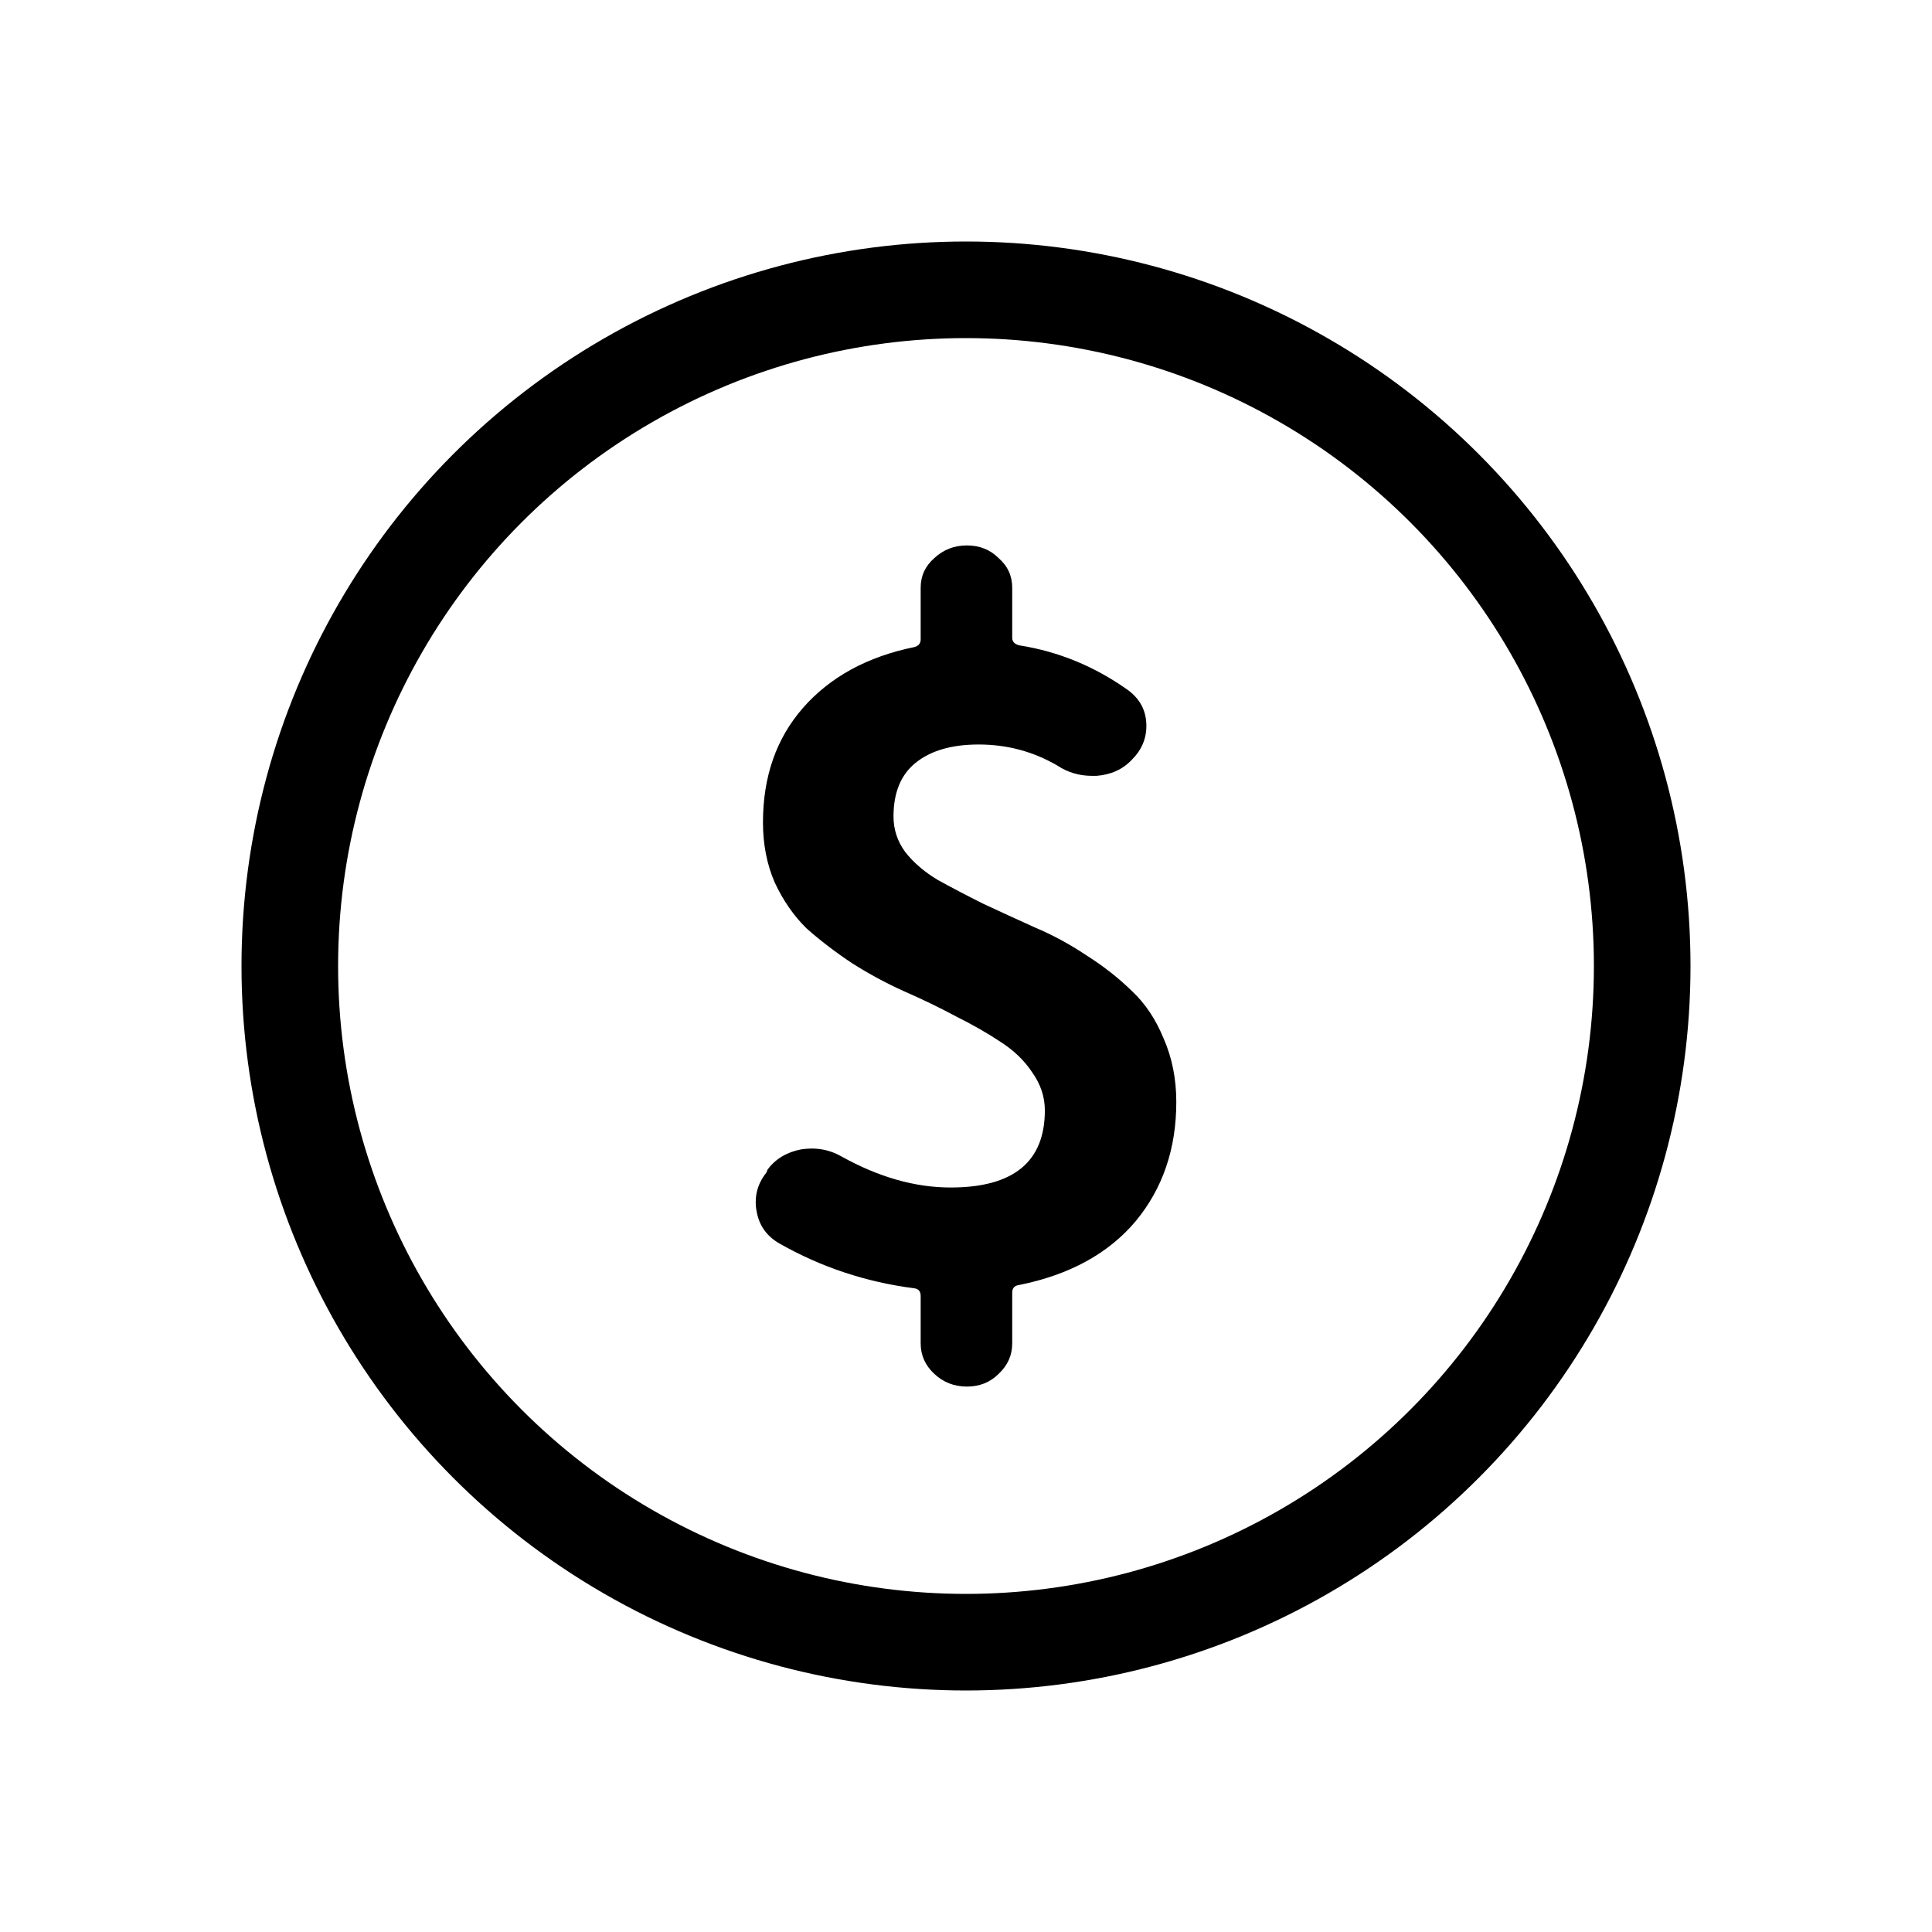
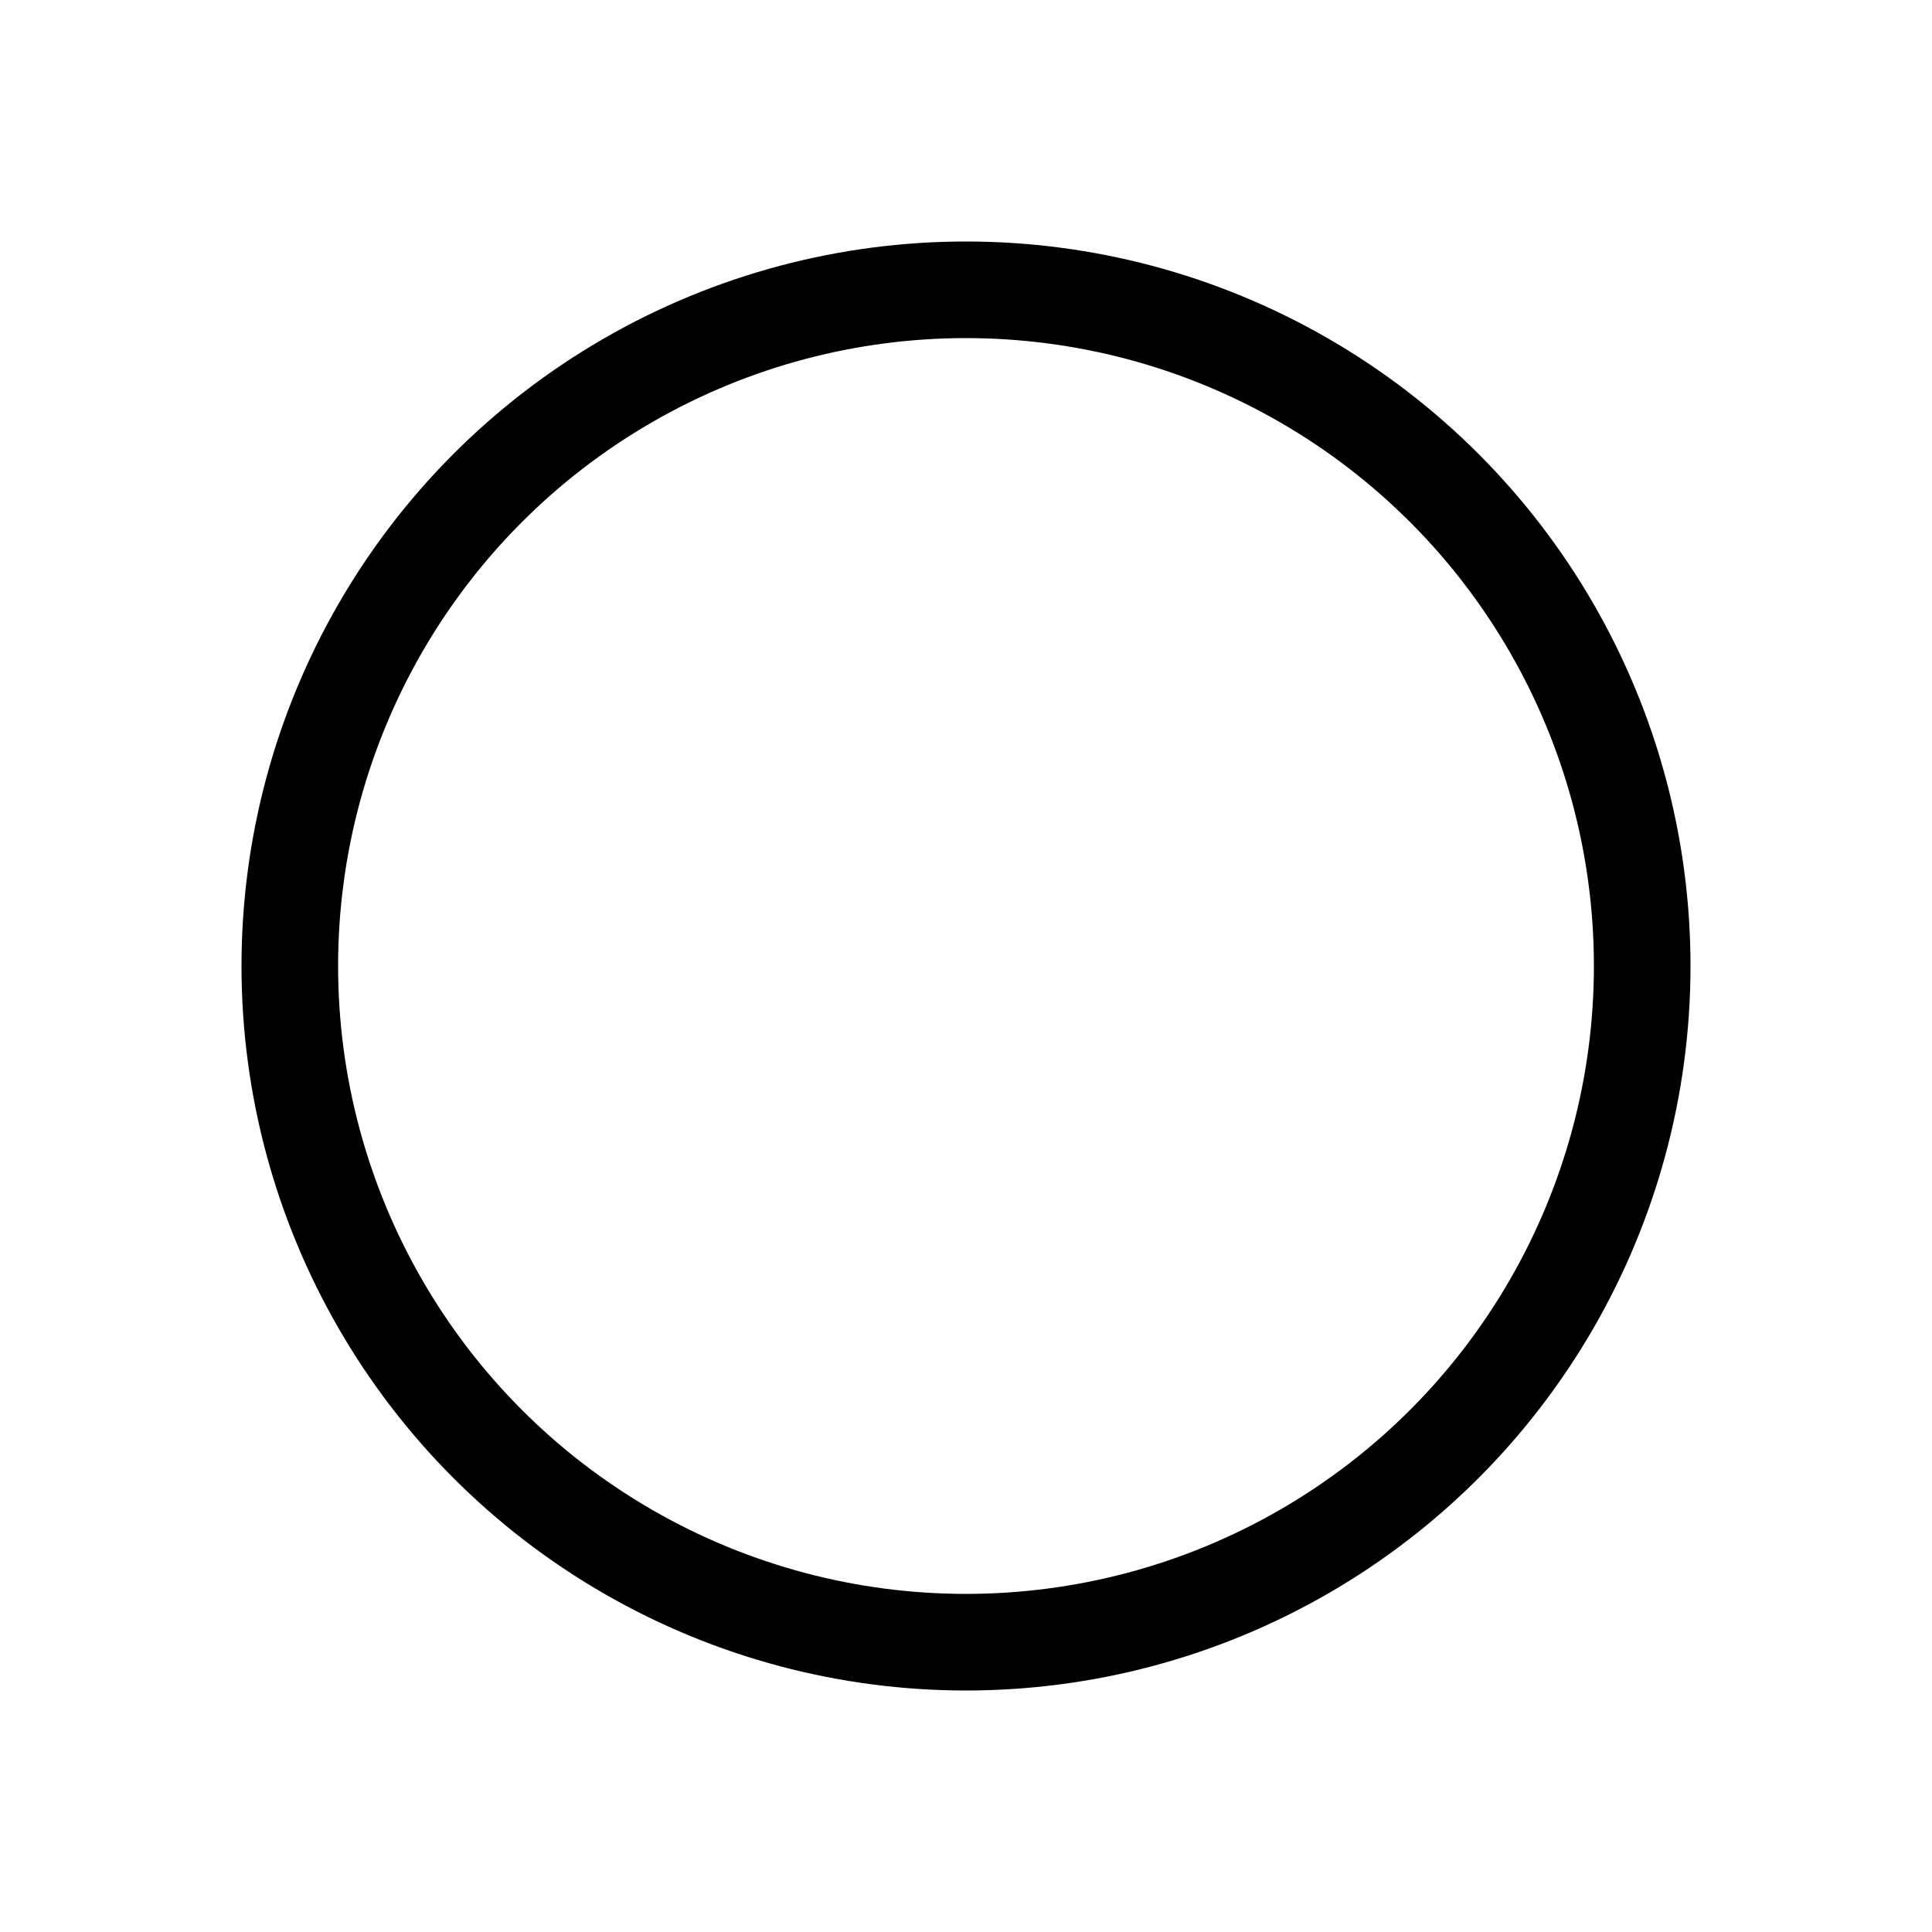
<svg xmlns="http://www.w3.org/2000/svg" width="80" height="80" viewBox="0 0 80 80" fill="none">
  <circle cx="40" cy="40" r="28" stroke="black" stroke-width="4" />
-   <path d="M46.718 28.583C47.219 28.957 47.469 29.448 47.469 30.056C47.469 30.594 47.269 31.061 46.868 31.459C46.493 31.857 46.005 32.079 45.405 32.126C45.33 32.126 45.267 32.126 45.217 32.126C44.692 32.126 44.216 31.985 43.791 31.705C42.79 31.12 41.702 30.828 40.526 30.828C39.4 30.828 38.524 31.085 37.898 31.599C37.298 32.09 36.998 32.827 36.998 33.809C36.998 34.347 37.16 34.838 37.485 35.282C37.836 35.727 38.286 36.112 38.837 36.44C39.387 36.744 40.013 37.071 40.713 37.422C41.414 37.749 42.127 38.077 42.852 38.404C43.578 38.708 44.291 39.094 44.992 39.562C45.693 40.006 46.318 40.497 46.868 41.035C47.419 41.549 47.857 42.204 48.182 42.999C48.532 43.794 48.708 44.671 48.708 45.63C48.708 47.57 48.145 49.219 47.019 50.575C45.893 51.908 44.291 52.785 42.215 53.206C42.014 53.229 41.914 53.334 41.914 53.522V55.626C41.914 56.117 41.727 56.538 41.351 56.889C41.001 57.239 40.563 57.415 40.038 57.415C39.512 57.415 39.062 57.239 38.687 56.889C38.311 56.538 38.123 56.117 38.123 55.626V53.662C38.123 53.475 38.036 53.37 37.861 53.346C35.859 53.089 33.995 52.469 32.268 51.487C31.743 51.183 31.43 50.739 31.33 50.154C31.305 50.037 31.293 49.909 31.293 49.768C31.293 49.324 31.443 48.915 31.743 48.541L31.78 48.436C32.106 47.991 32.569 47.711 33.169 47.594C33.319 47.57 33.469 47.559 33.62 47.559C34.045 47.559 34.445 47.664 34.821 47.874C36.372 48.74 37.886 49.172 39.362 49.172C41.964 49.172 43.265 48.108 43.265 45.98C43.265 45.419 43.09 44.893 42.74 44.402C42.415 43.911 41.977 43.49 41.426 43.139C40.901 42.788 40.288 42.438 39.587 42.087C38.887 41.713 38.161 41.362 37.41 41.035C36.685 40.707 35.972 40.322 35.271 39.877C34.57 39.41 33.945 38.93 33.394 38.439C32.869 37.925 32.431 37.293 32.081 36.545C31.756 35.797 31.593 34.967 31.593 34.055C31.593 32.161 32.143 30.582 33.244 29.319C34.37 28.033 35.909 27.192 37.861 26.794C38.036 26.747 38.123 26.642 38.123 26.478V24.339C38.123 23.848 38.311 23.439 38.687 23.111C39.062 22.76 39.512 22.585 40.038 22.585C40.563 22.585 41.001 22.76 41.351 23.111C41.727 23.439 41.914 23.848 41.914 24.339V26.408C41.914 26.572 42.014 26.677 42.215 26.724C43.841 26.981 45.342 27.601 46.718 28.583Z" fill="black" />
</svg>